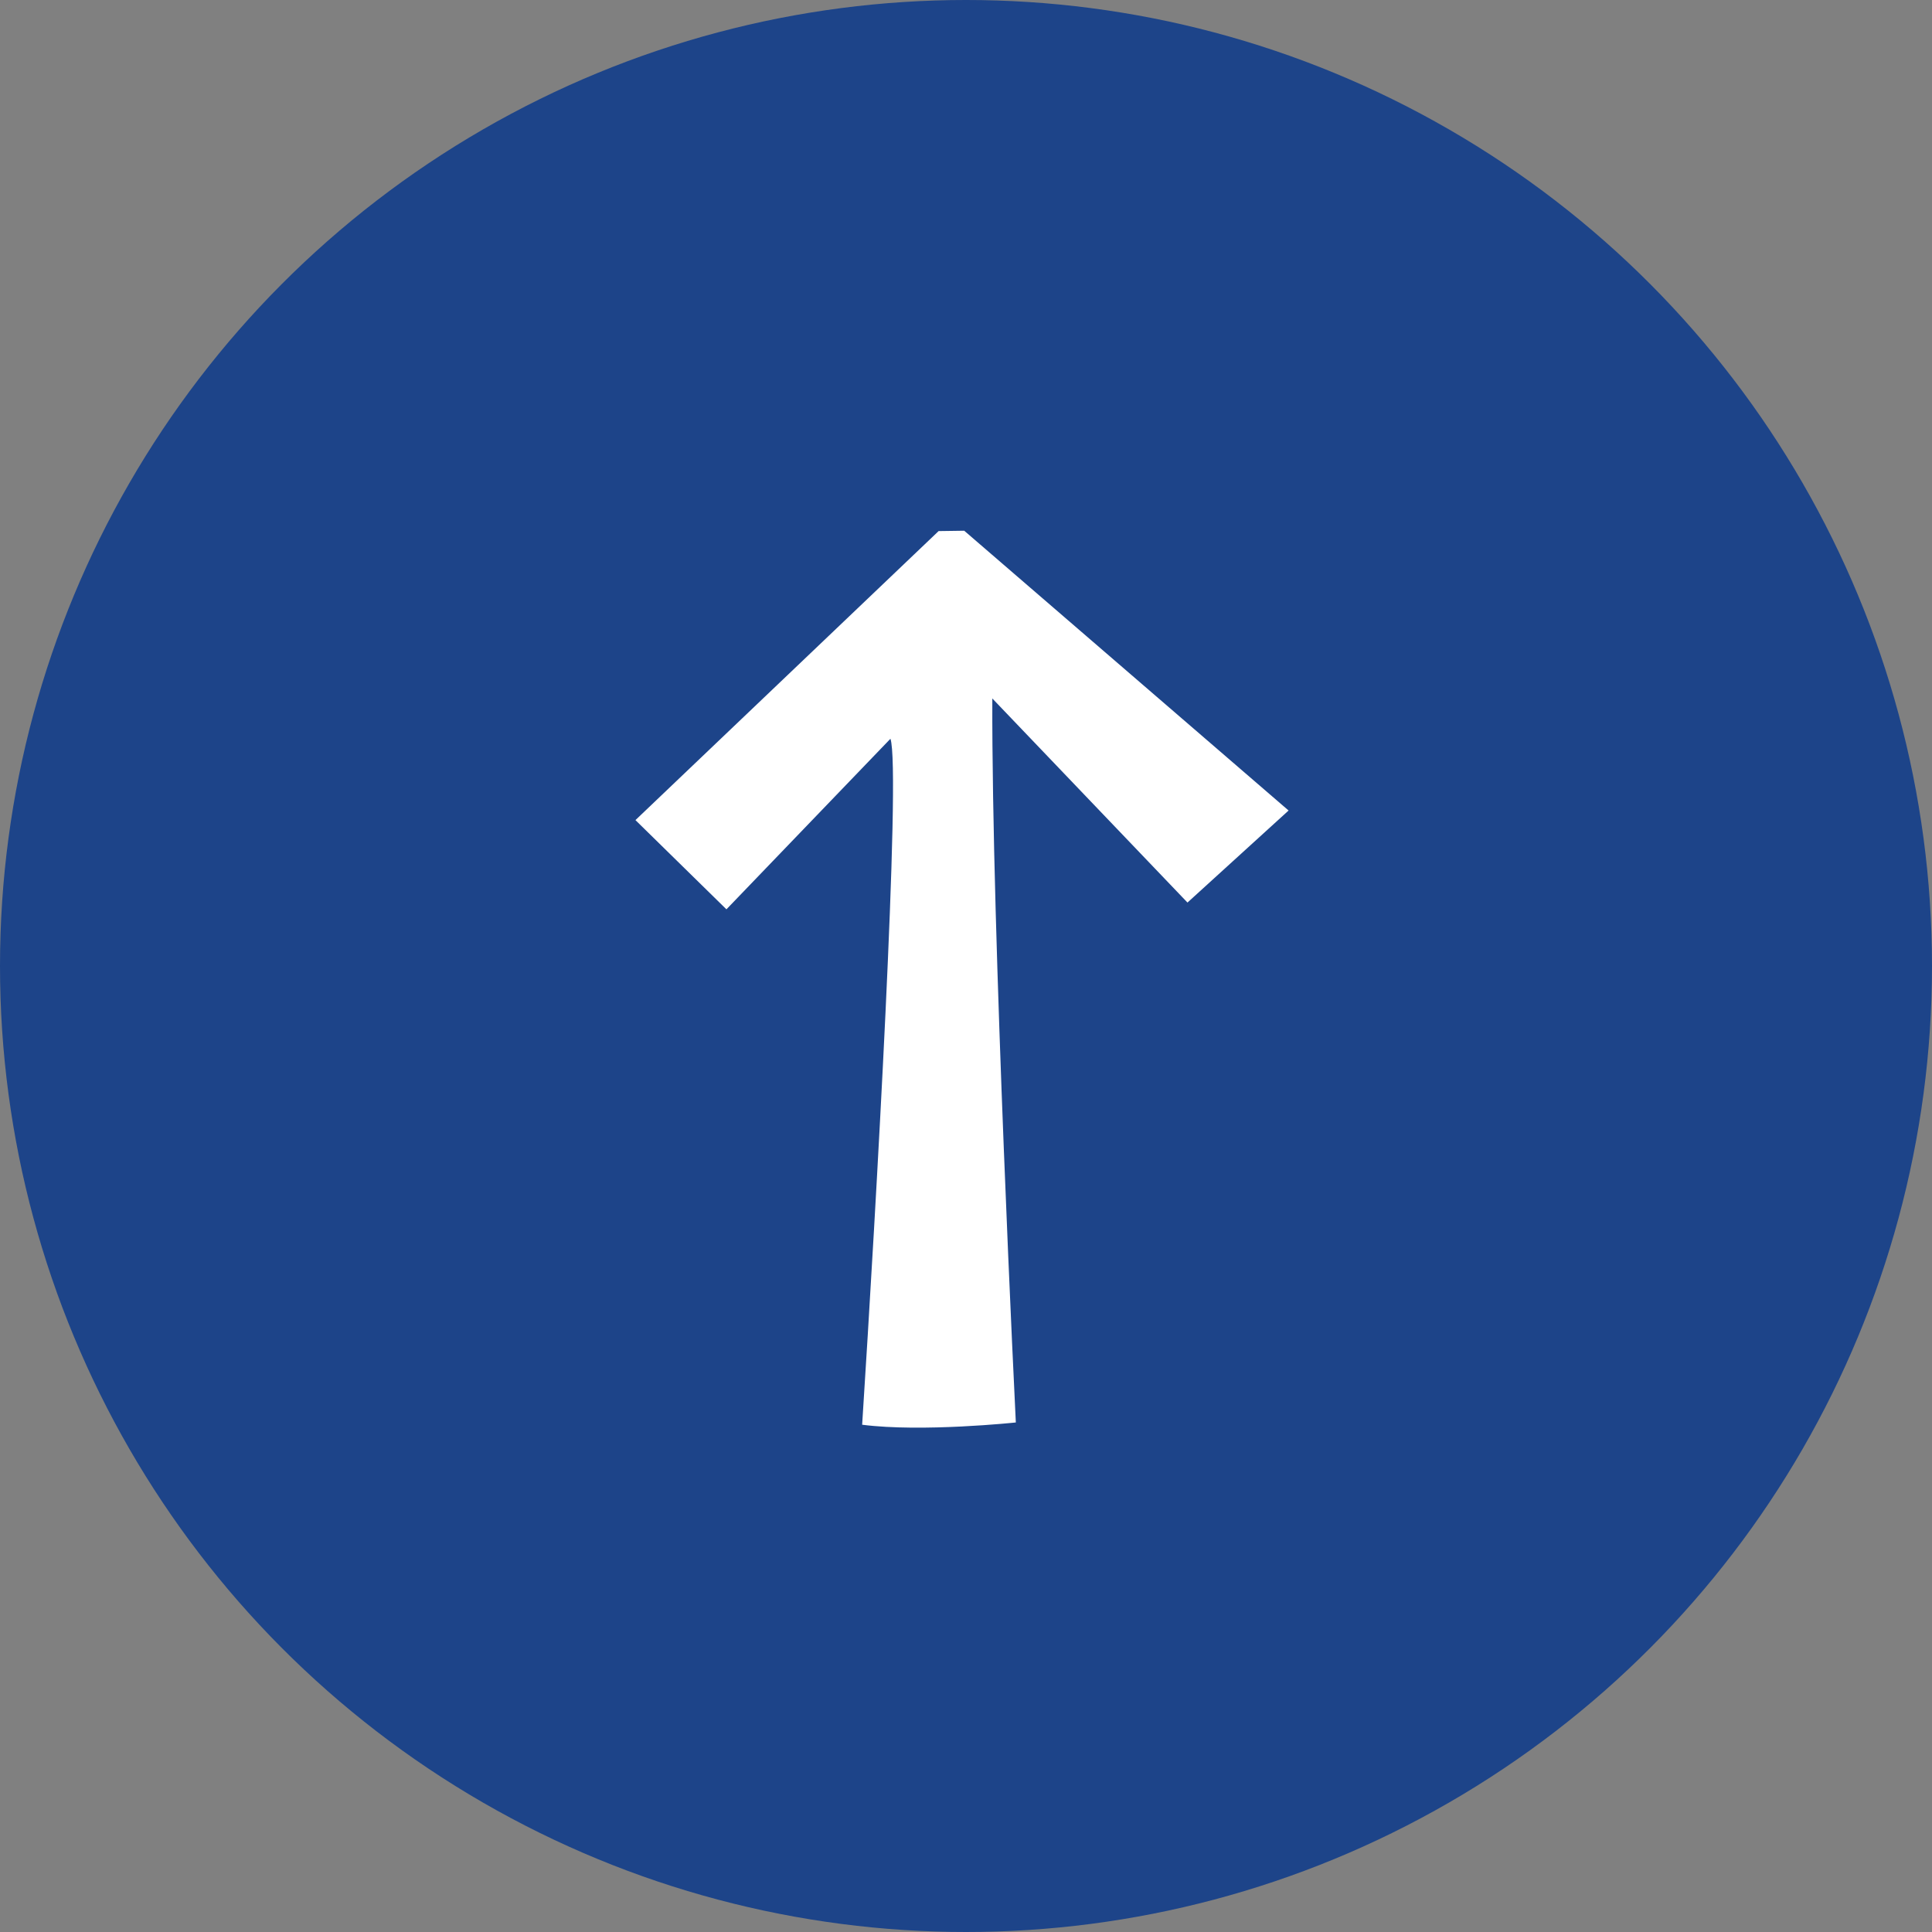
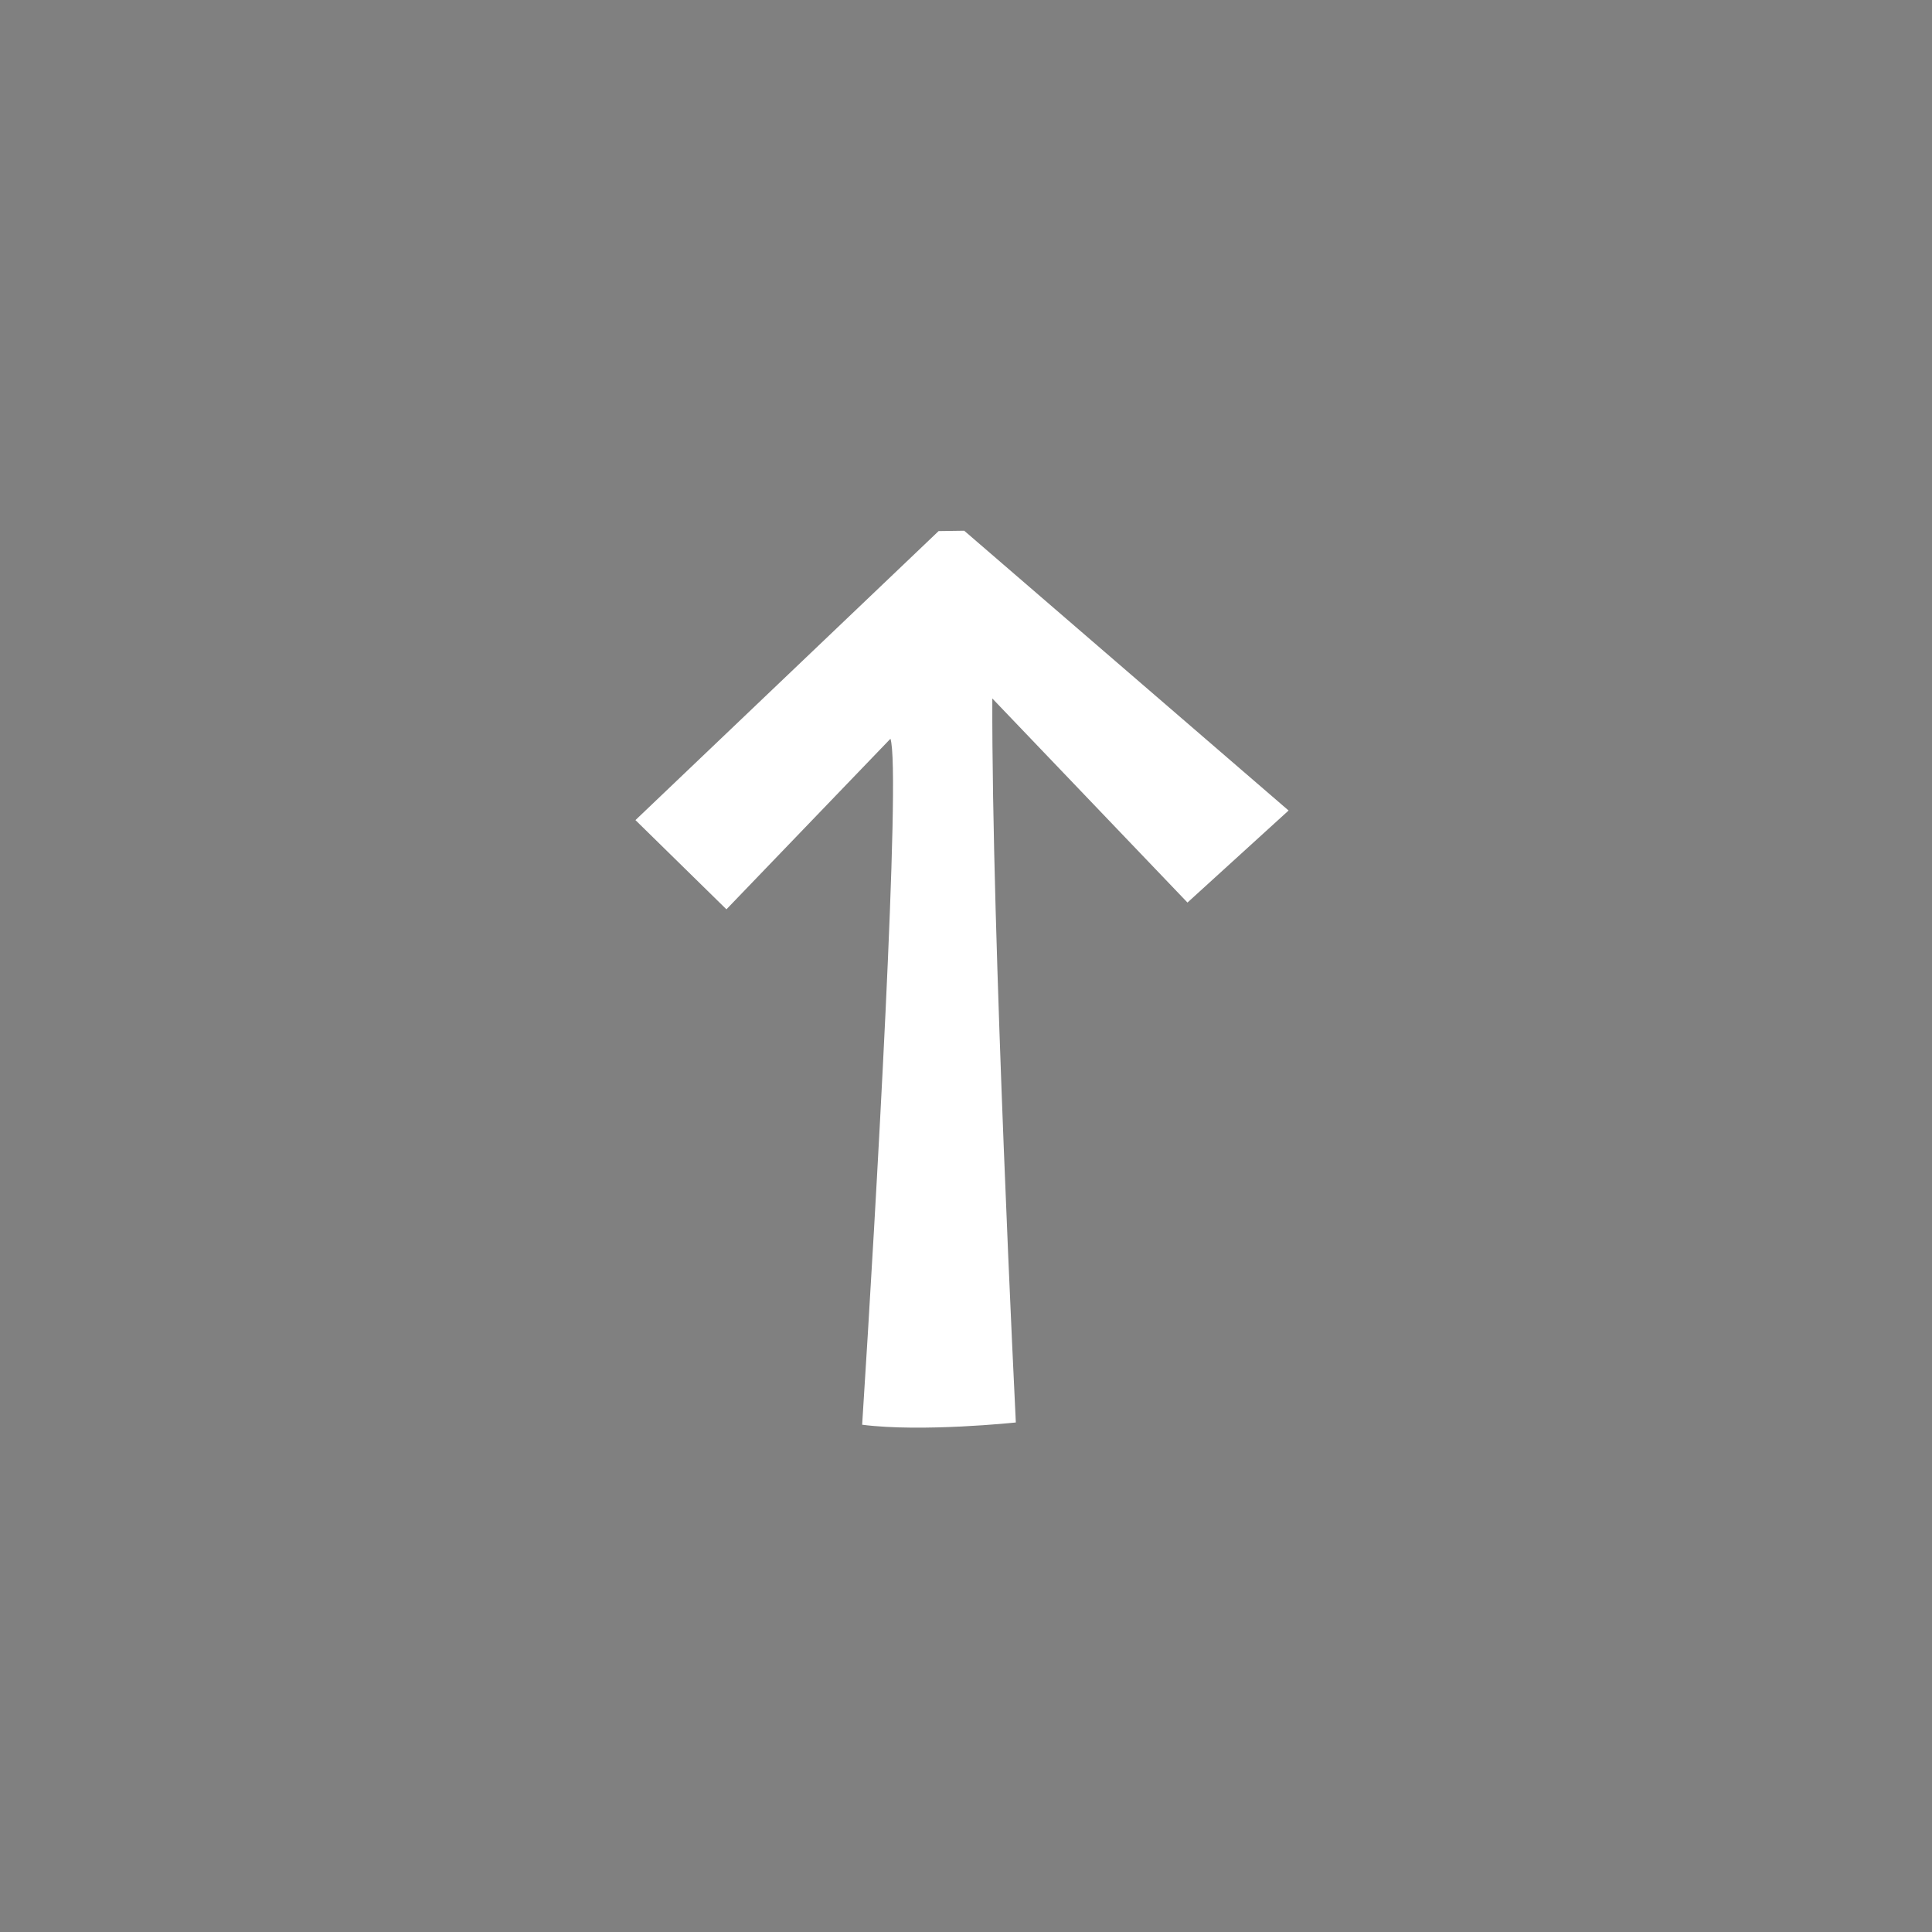
<svg xmlns="http://www.w3.org/2000/svg" width="101" height="101" viewBox="0 0 101 101" fill="none">
  <rect x="0" y="0" width="101" height="101" fill="#808080" stroke="none" />
-   <circle cx="50.5" cy="50.5" r="50.5" fill="#1D4489" />
  <path d="M49.068 27.764L33.22 42.873L37.976 47.537L46.55 38.62C47.109 40.235 45.797 63.2 45.071 74.481C48.202 74.885 53.105 74.363 53.105 74.363C53.105 74.363 51.833 48.686 51.876 36.514L62.078 47.183L67.364 42.372L50.407 27.745L49.068 27.764Z" fill="white" />
</svg>